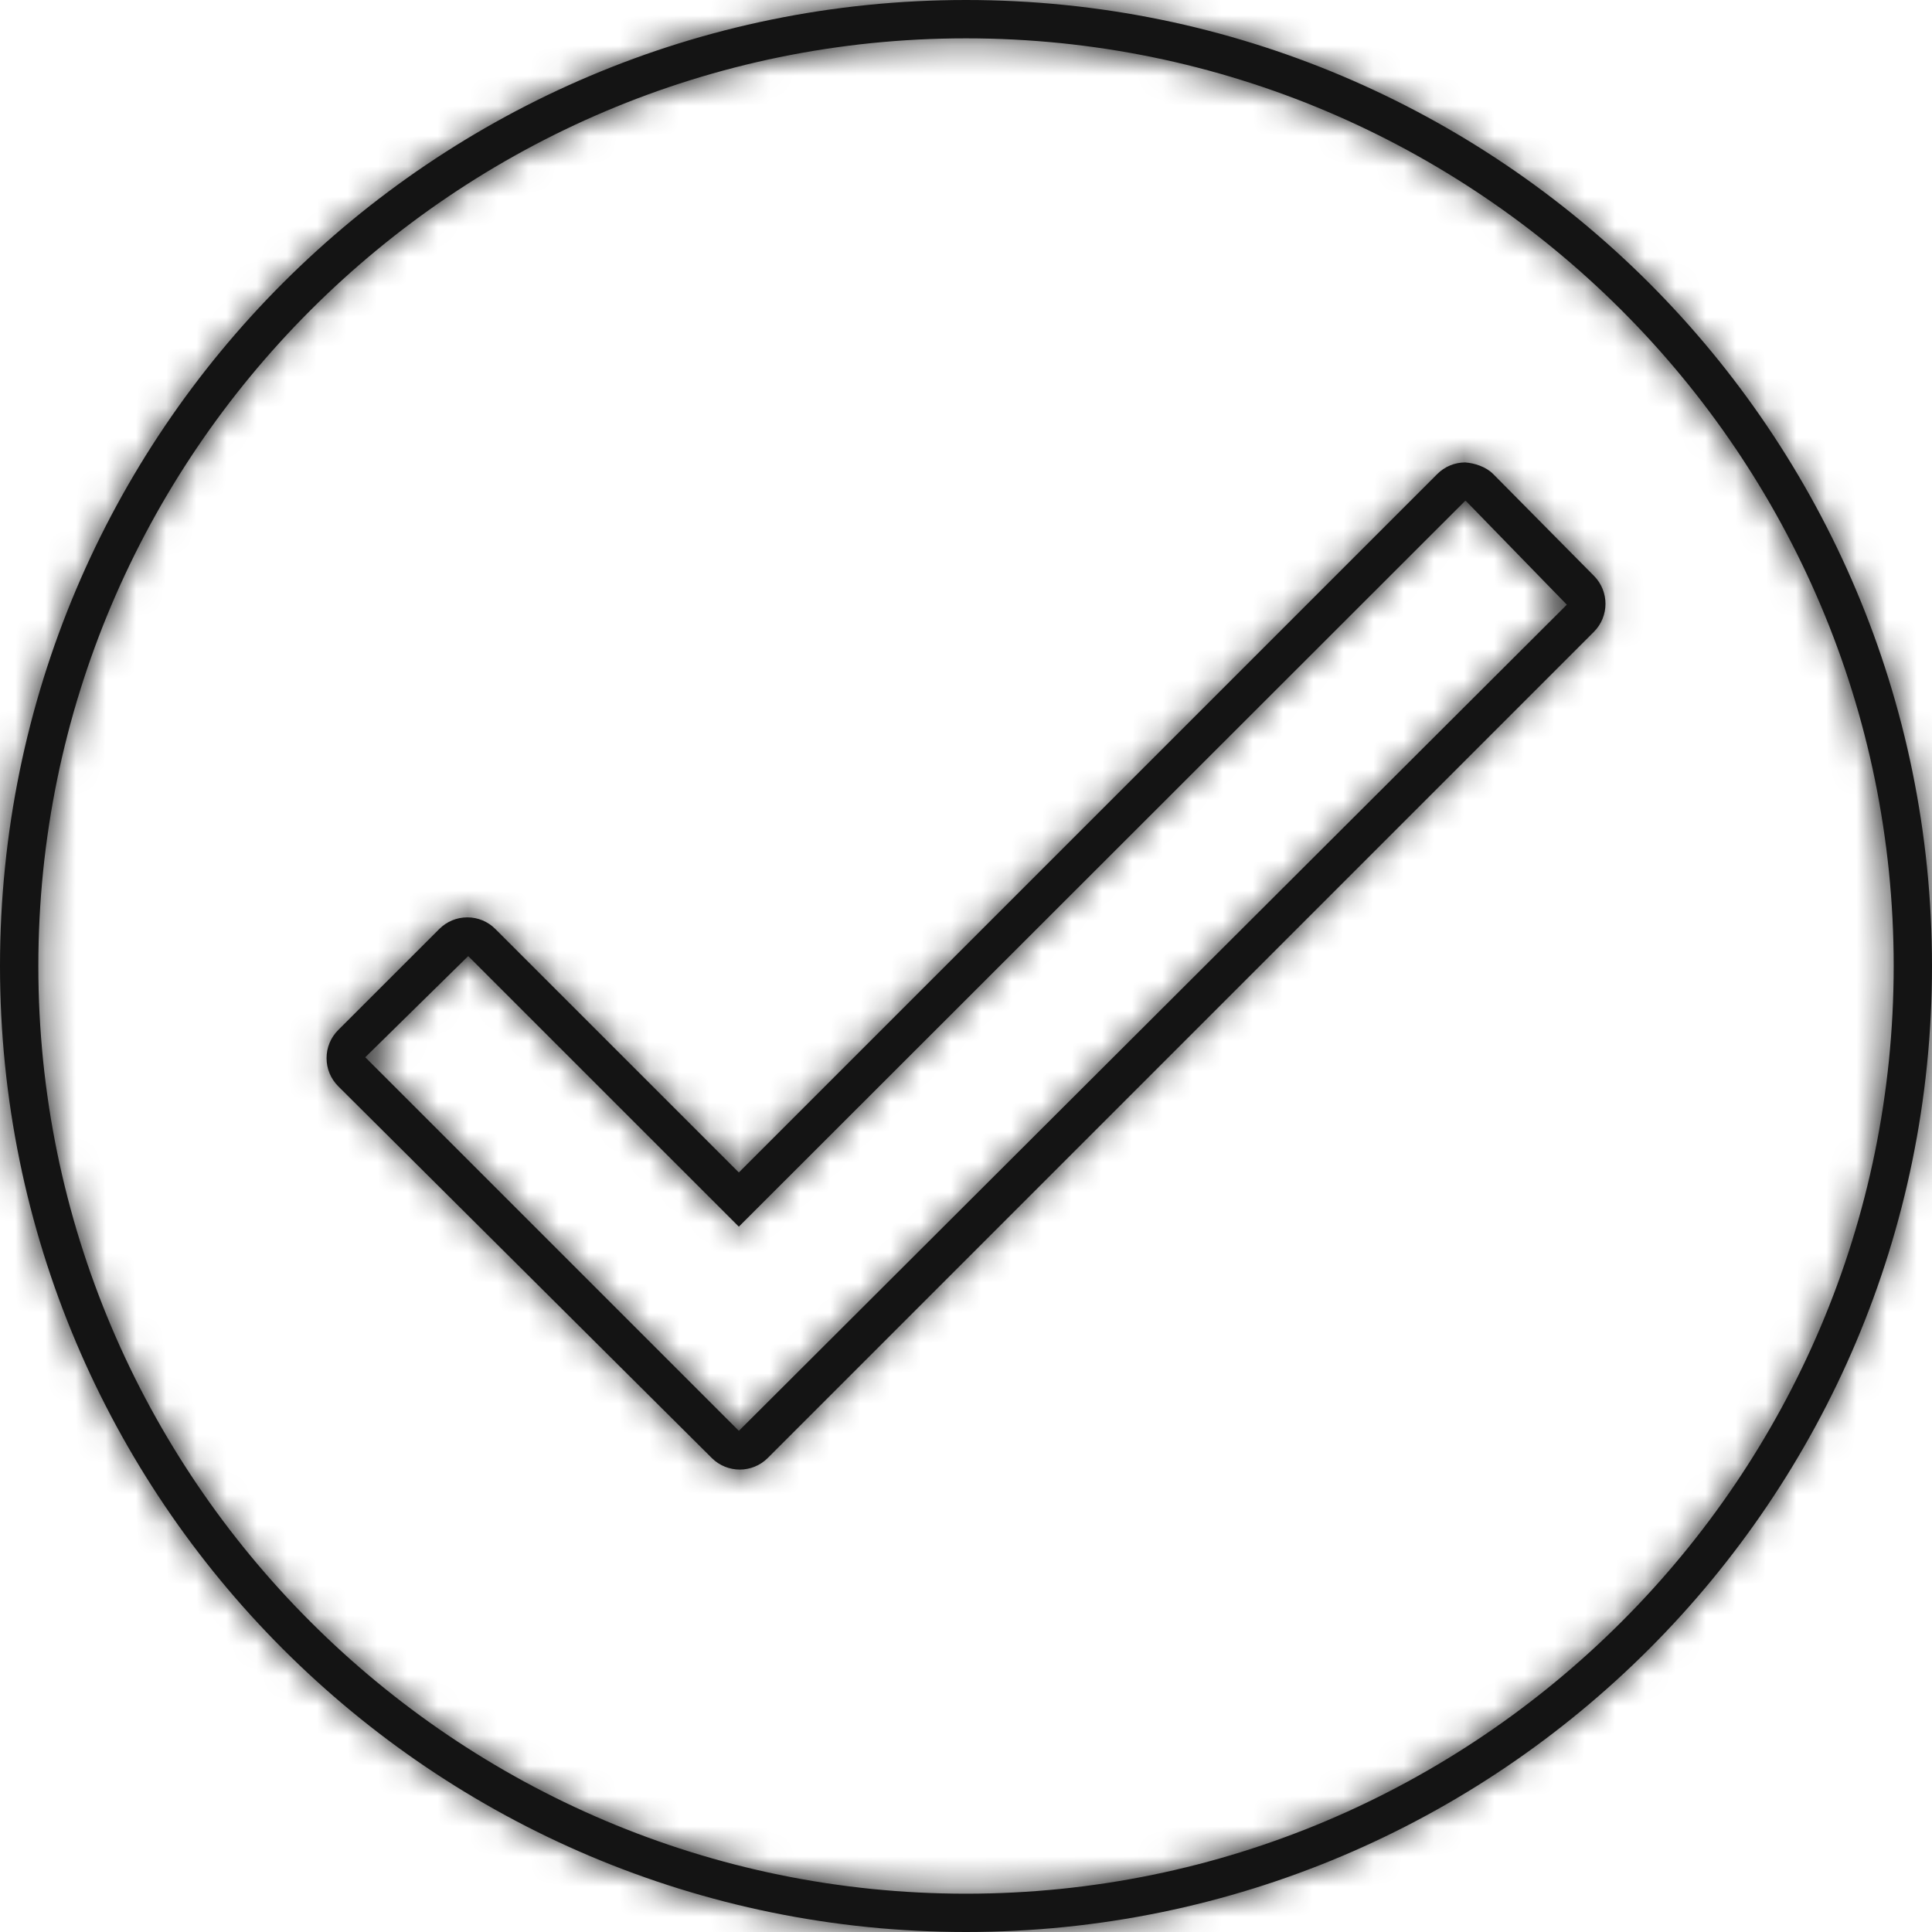
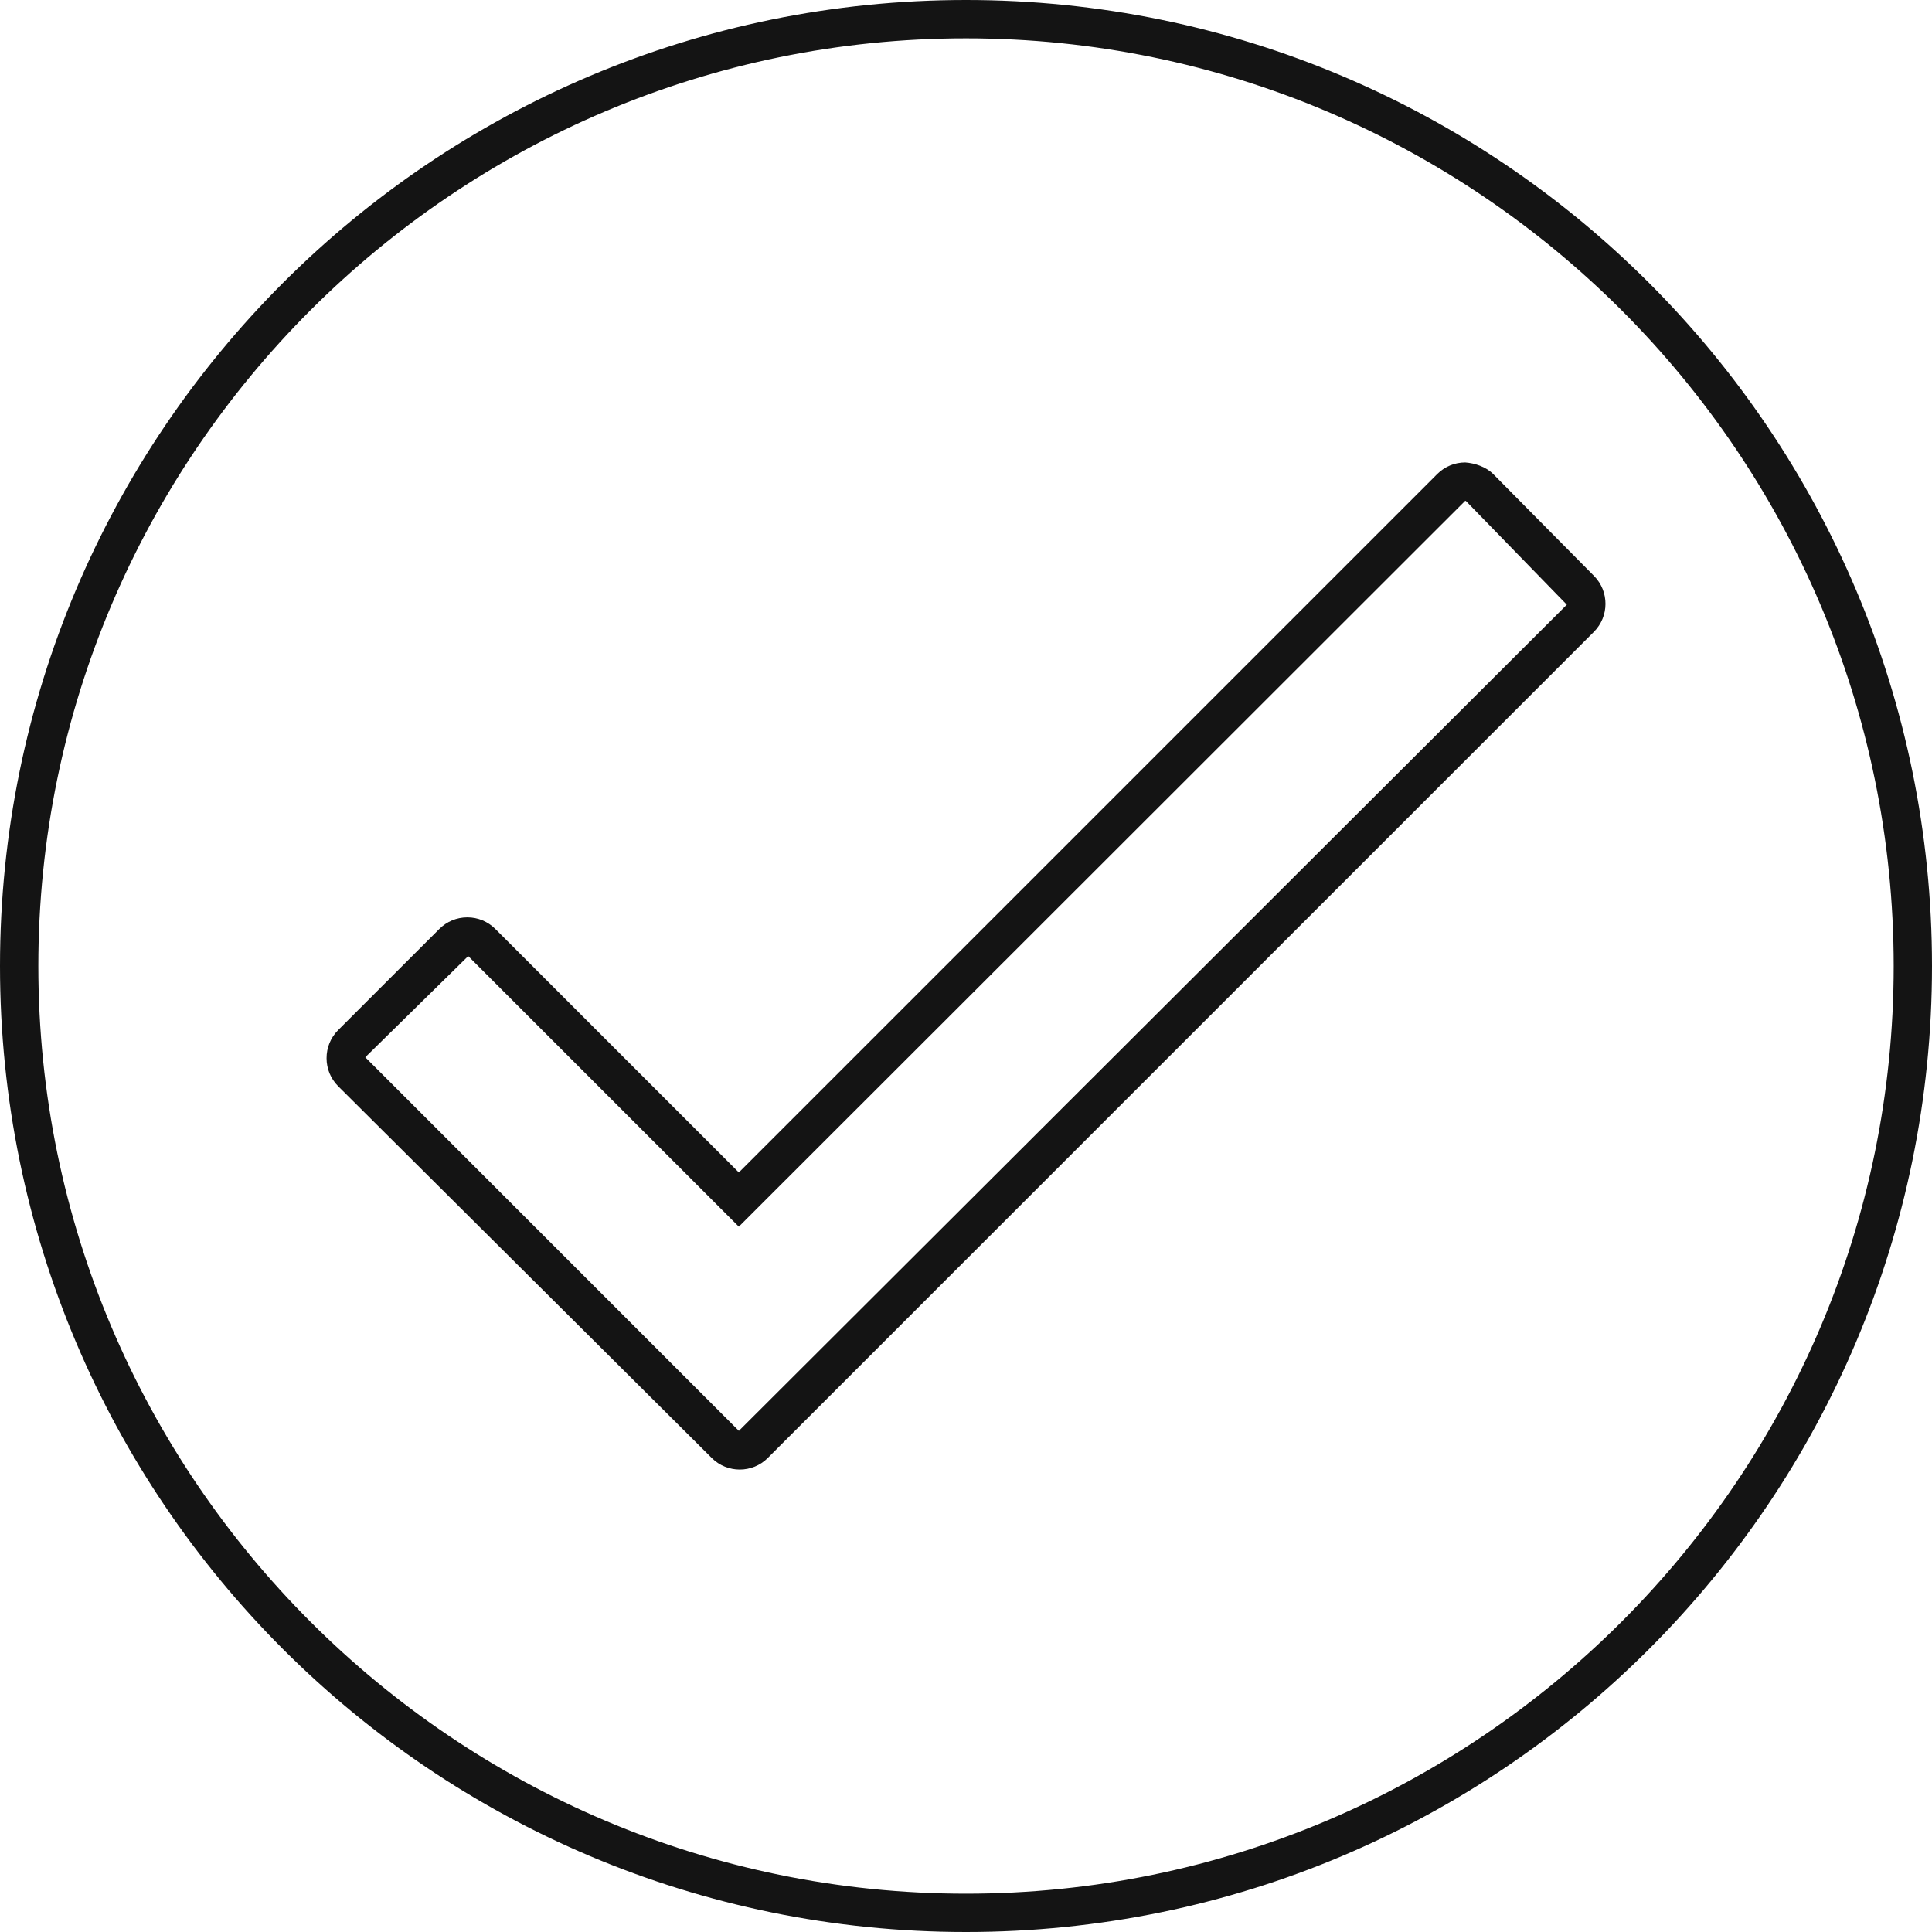
<svg xmlns="http://www.w3.org/2000/svg" xmlns:xlink="http://www.w3.org/1999/xlink" width="64px" height="64px" viewBox="0 0 64 64" version="1.1">
  <title>AE29B7DF-75C7-4BB7-B8BB-1A96D75A6555</title>
  <defs>
    <path d="M15.51,31.672 L12.1,35.023 L24.476,47.399 L51.903,20.031 L48.568,16.603 C48.564,16.6 48.555,16.59 48.538,16.589 L24.475,40.635 L15.51,31.672 Z M24.506,48.681 C24.171,48.681 23.835,48.554 23.58,48.3 L11.203,35.983 C10.955,35.734 10.818,35.404 10.818,35.055 C10.817,34.703 10.953,34.373 11.201,34.124 L14.553,30.773 C14.801,30.526 15.13,30.389 15.481,30.389 L15.482,30.389 C15.832,30.389 16.161,30.526 16.409,30.774 L24.475,38.839 L47.611,15.703 C47.859,15.456 48.188,15.319 48.537,15.319 C48.846,15.341 49.222,15.458 49.47,15.709 L52.805,19.079 C53.312,19.591 53.309,20.421 52.8,20.93 L25.433,48.298 C25.178,48.553 24.842,48.681 24.506,48.681 L24.506,48.681 Z M32,0 C14.327,0 0,14.327 0,32 C0,49.673 14.327,64 32,64 C49.673,64 64,49.673 64,32 C64,14.327 49.673,0 32,0 L32,0 Z M32,1.27 C48.945,1.27 62.731,15.056 62.731,32 C62.731,48.944 48.945,62.731 32,62.731 C15.056,62.731 1.27,48.944 1.27,32 C1.27,15.056 15.056,1.27 32,1.27 L32,1.27 Z" id="path-1" />
  </defs>
  <g id="💎-Gravity-Design-System" stroke="none" stroke-width="1" fill="none" fill-rule="evenodd">
    <g id="Iconography" transform="translate(-480, -1058)">
      <g transform="translate(96, 330)" id="Primary">
        <g id="Success-2" transform="translate(384, 728)">
          <mask id="mask-2" fill="white">
            <use xlink:href="#path-1" />
          </mask>
          <use id="Mask" fill="#141414" xlink:href="#path-1" />
          <g id="Icons/Primary/zzz/Colors/Digital-Gray-120" mask="url(#mask-2)" fill="#141414">
            <g transform="translate(0, 0)" id="Color">
-               <polygon points="0 0 64 0 64 64 0 64" />
-             </g>
+               </g>
          </g>
        </g>
      </g>
    </g>
  </g>
</svg>